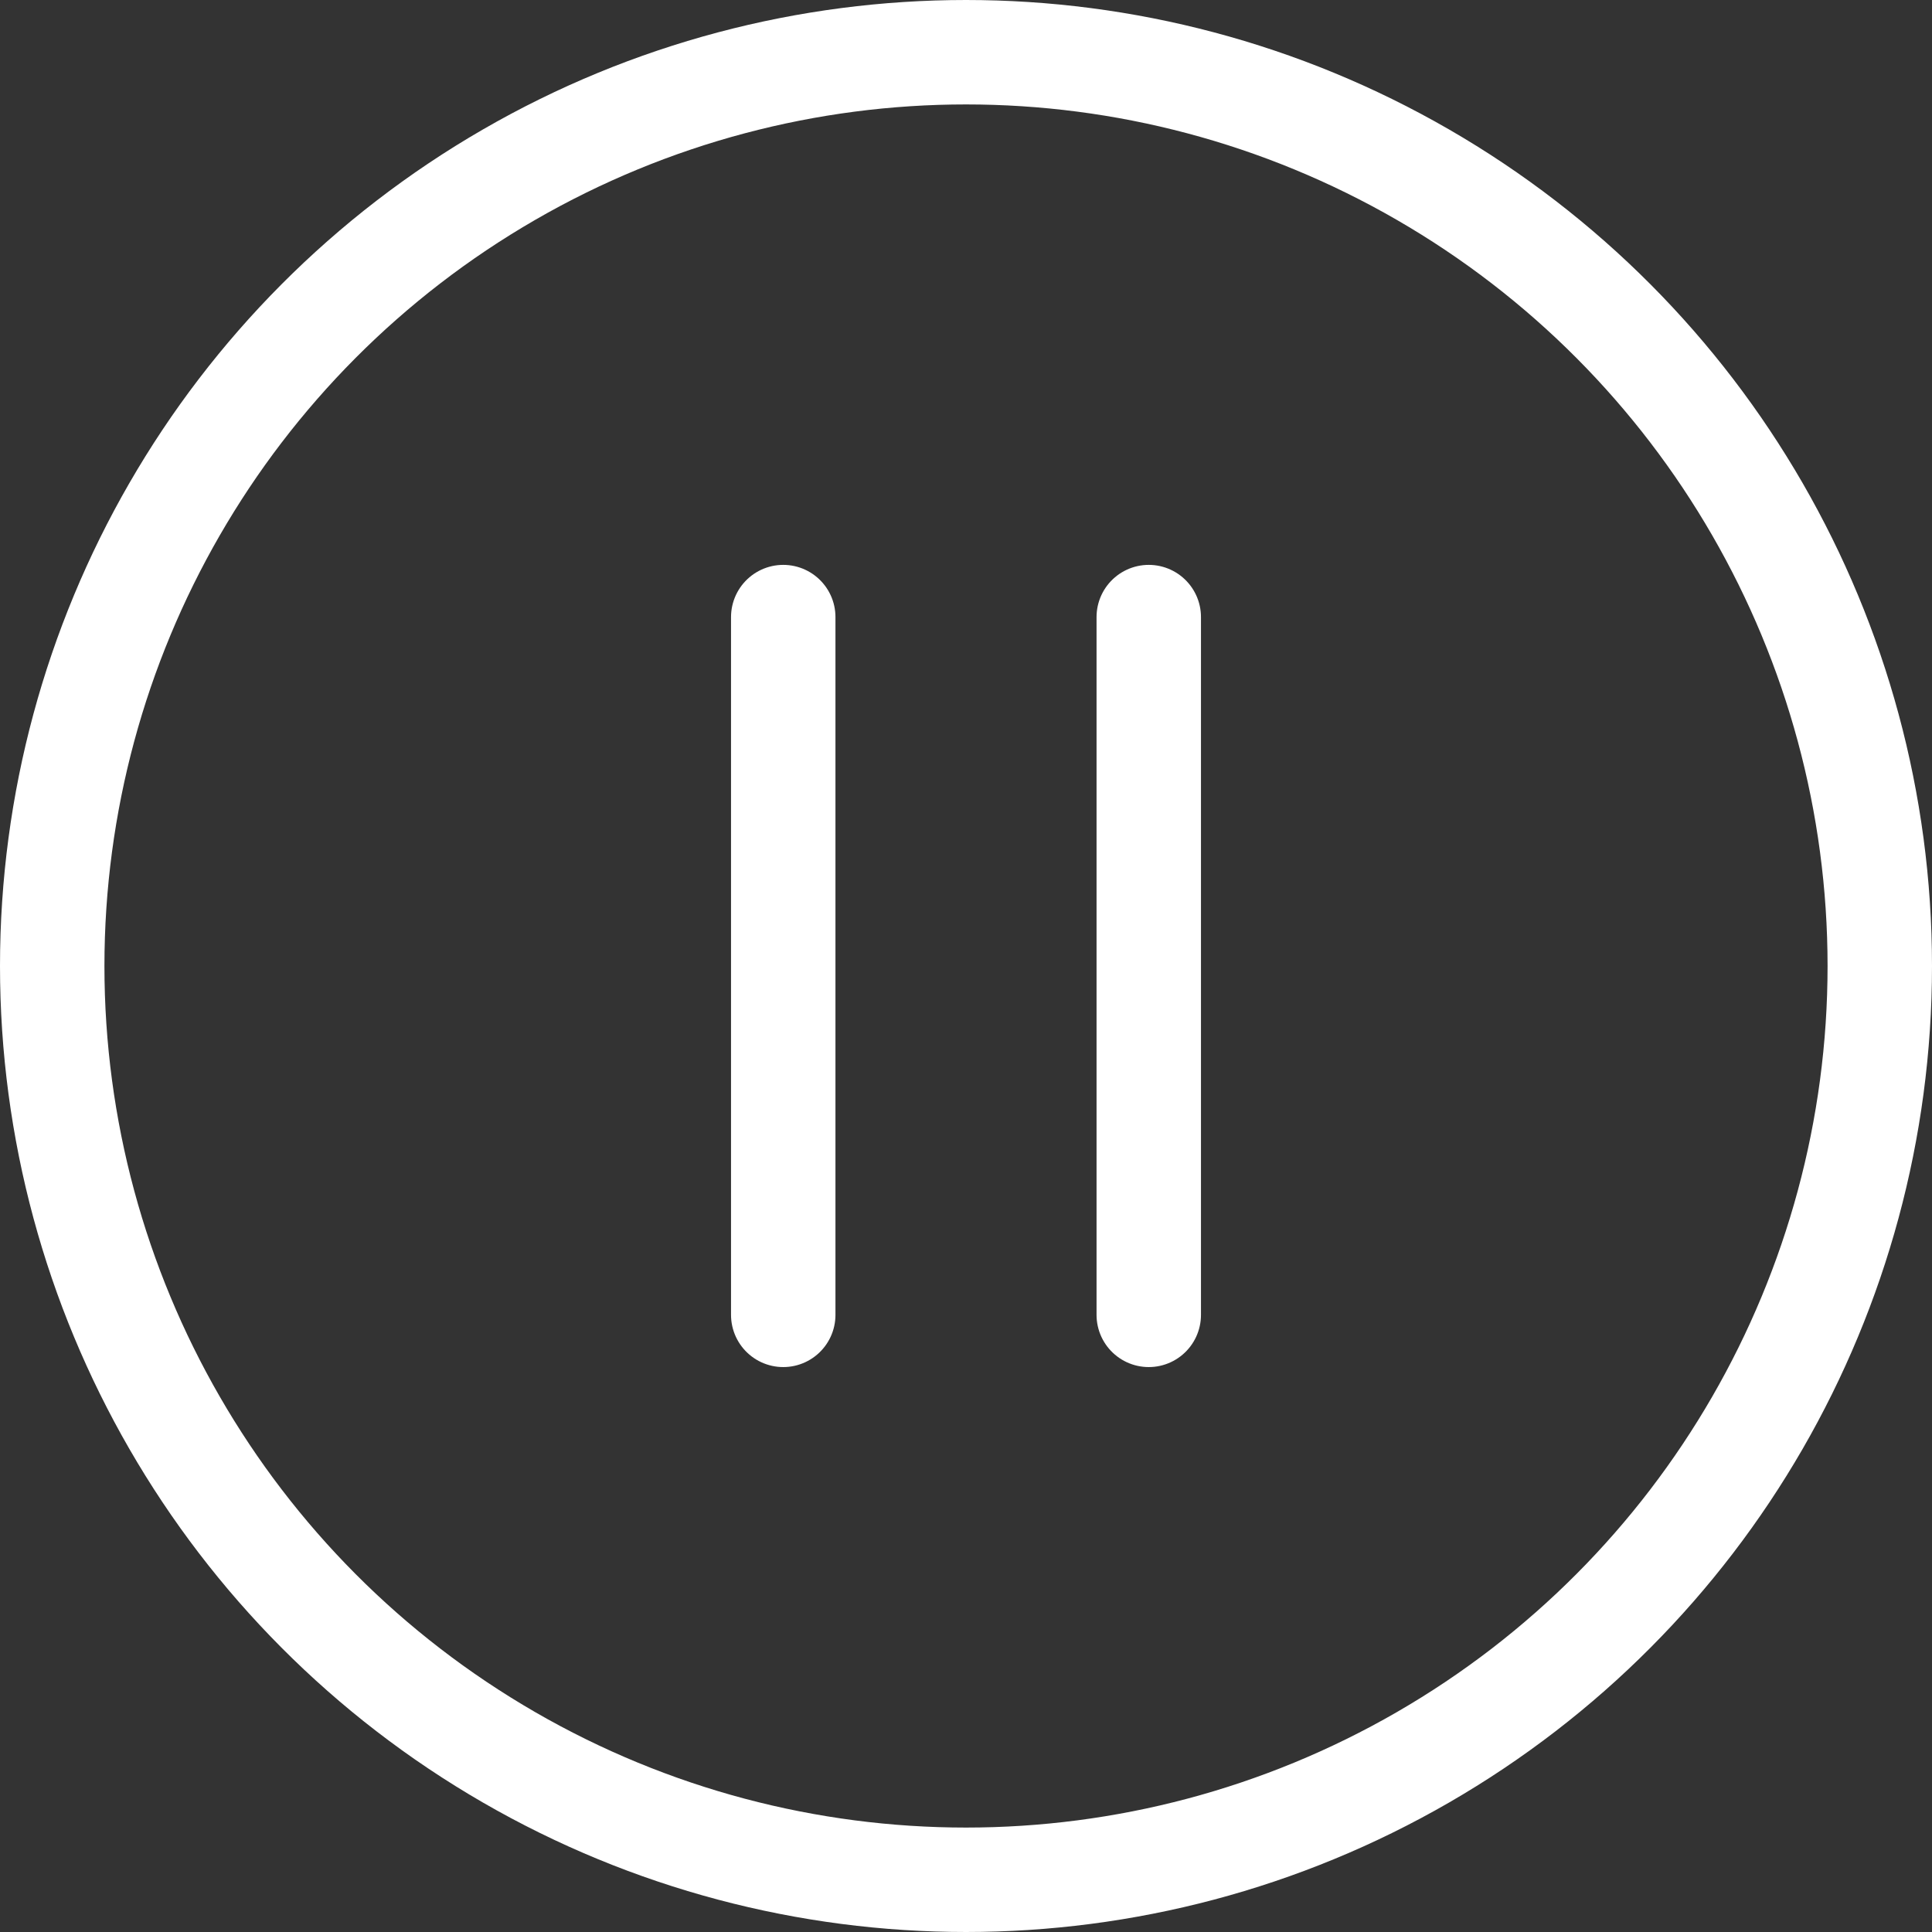
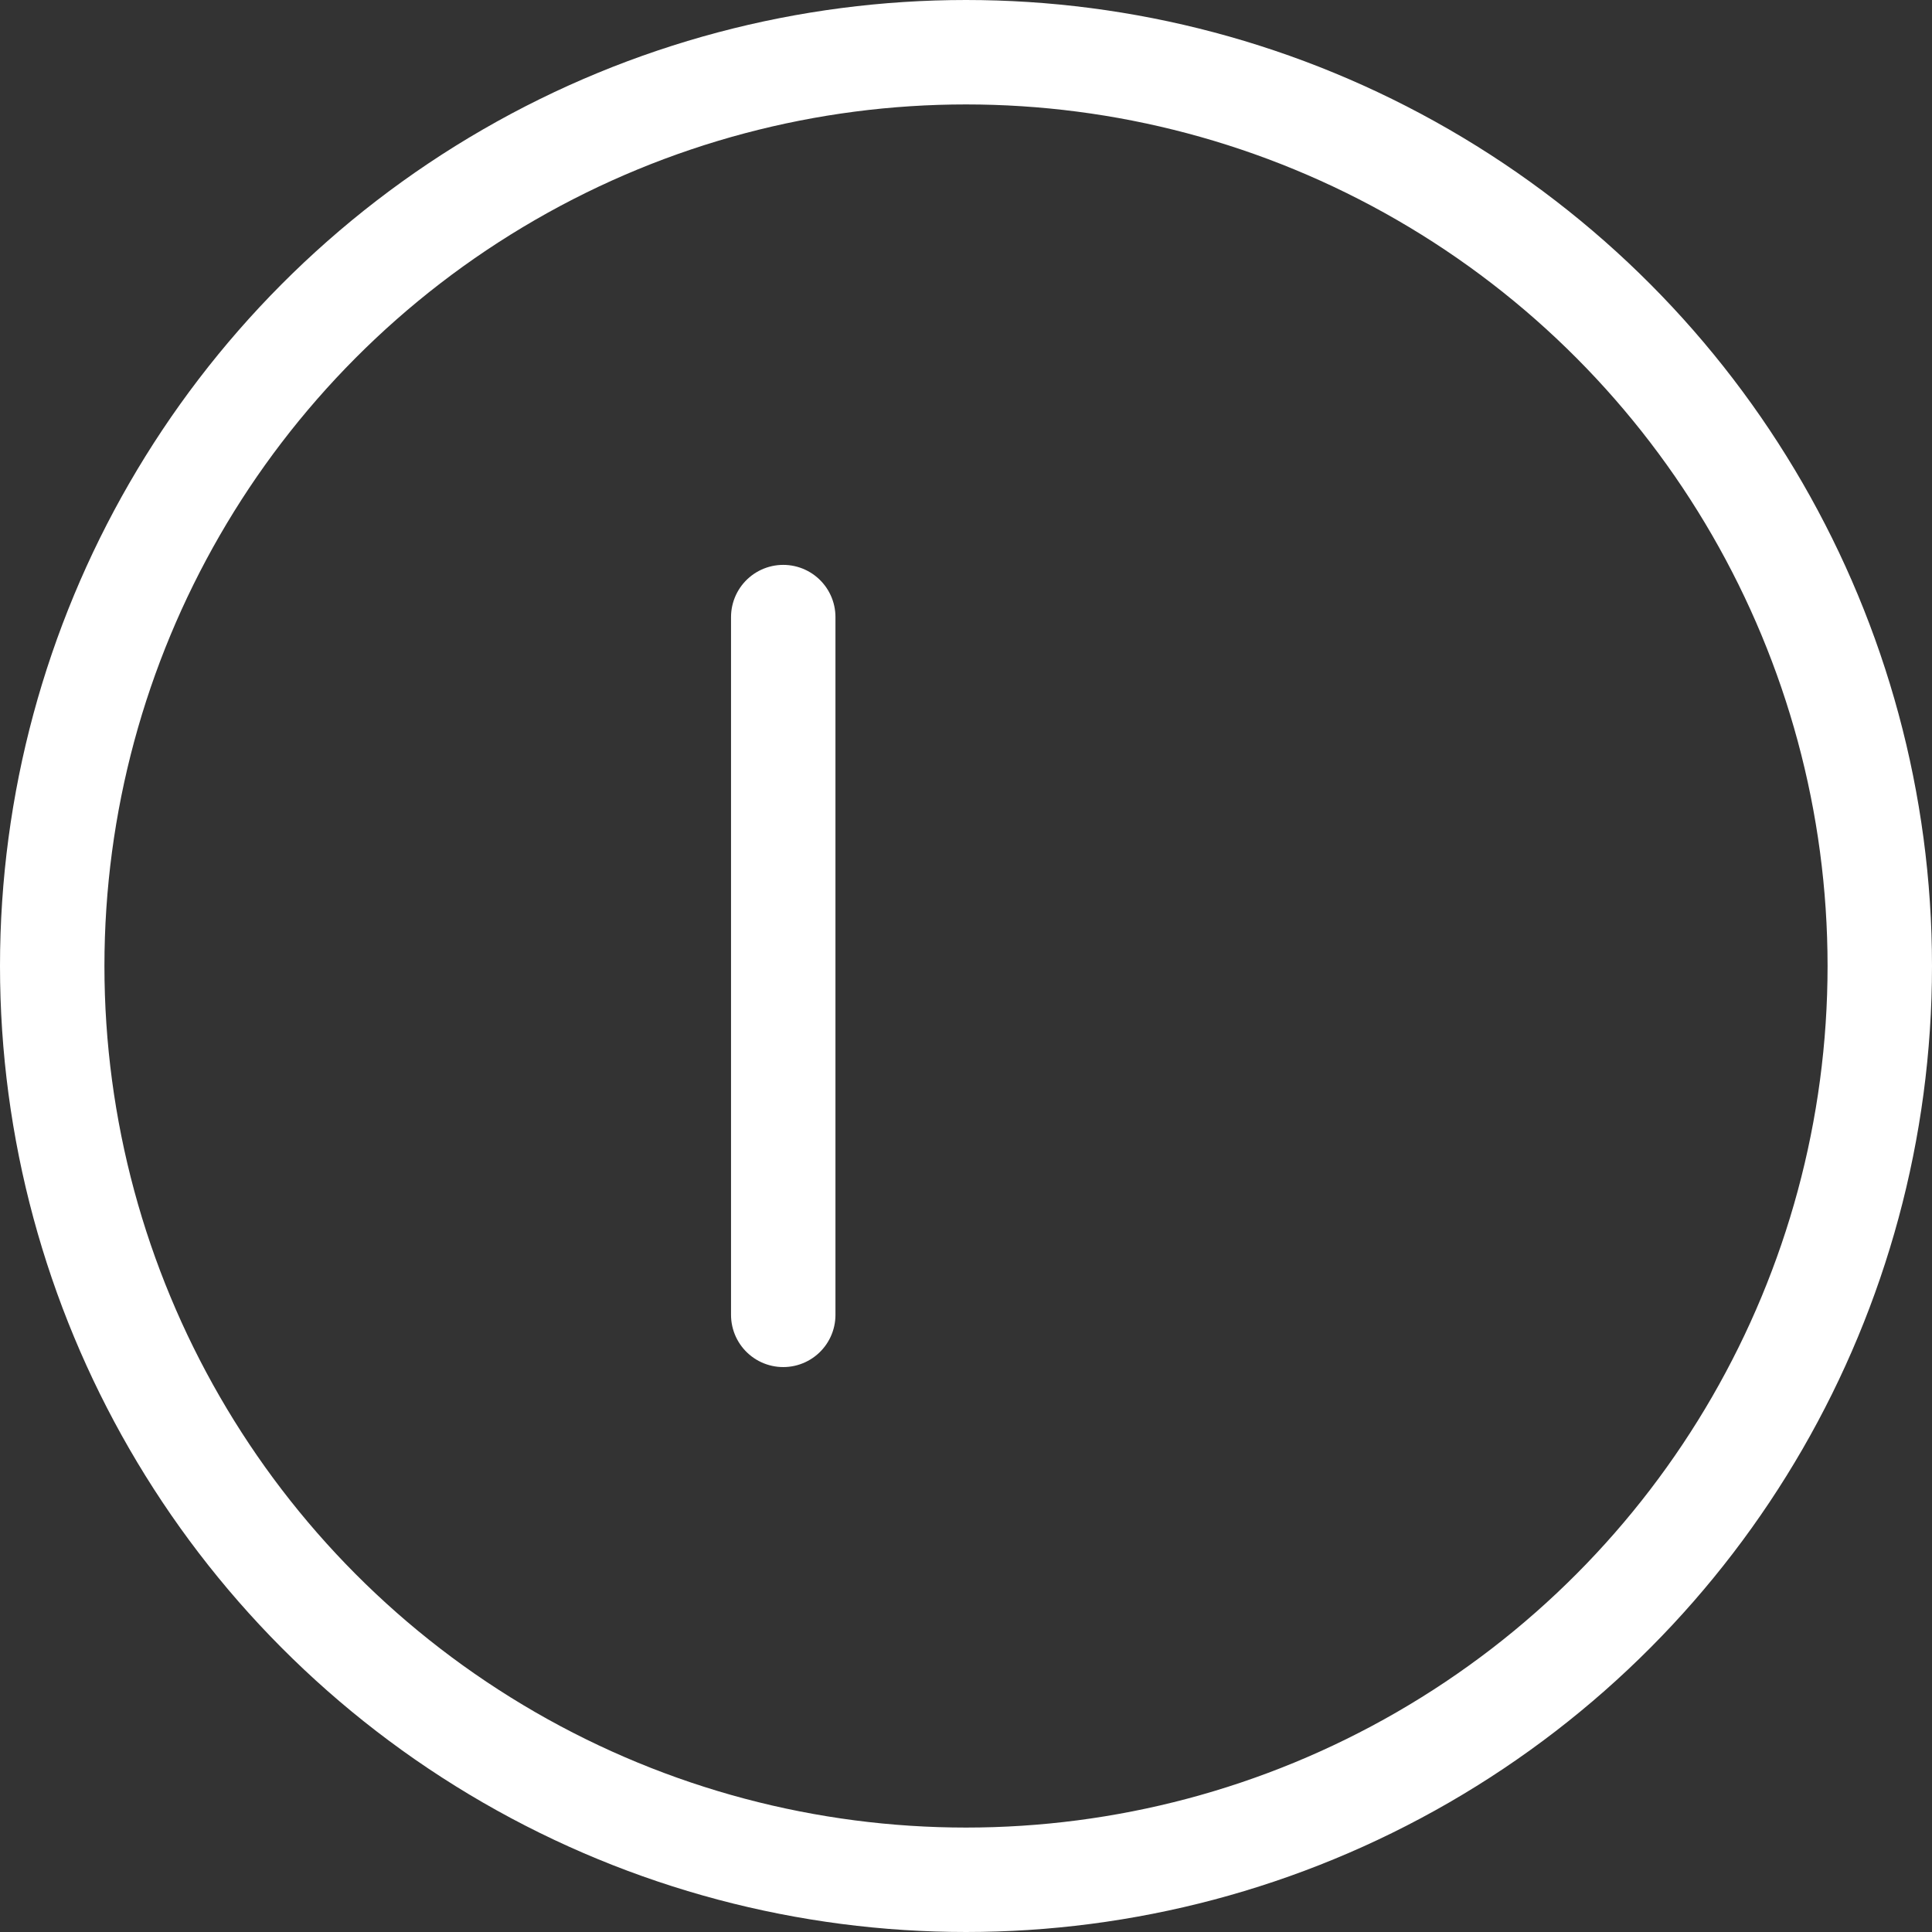
<svg xmlns="http://www.w3.org/2000/svg" width="37" height="37" viewBox="0 0 37 37">
  <rect x="0" y="0" width="37" height="37" fill="#333333" stroke="none" />
  <g id="Pause_icon" transform="translate(-1821 -1000)">
    <g id="Ellipse_28" data-name="Ellipse 28" transform="translate(1821 1000)" fill="none" stroke="#fff" stroke-width="2">
-       <circle cx="18.5" cy="18.5" r="18.5" stroke="none" />
      <circle cx="18.5" cy="18.5" r="17.5" fill="none" />
    </g>
    <line id="Line_85" data-name="Line 85" y2="13.363" transform="translate(1836 1011.818)" fill="none" stroke="#fff" stroke-linecap="round" stroke-width="2" />
-     <line id="Line_86" data-name="Line 86" y2="13.363" transform="translate(1843 1011.818)" fill="none" stroke="#fff" stroke-linecap="round" stroke-width="2" />
  </g>
</svg>